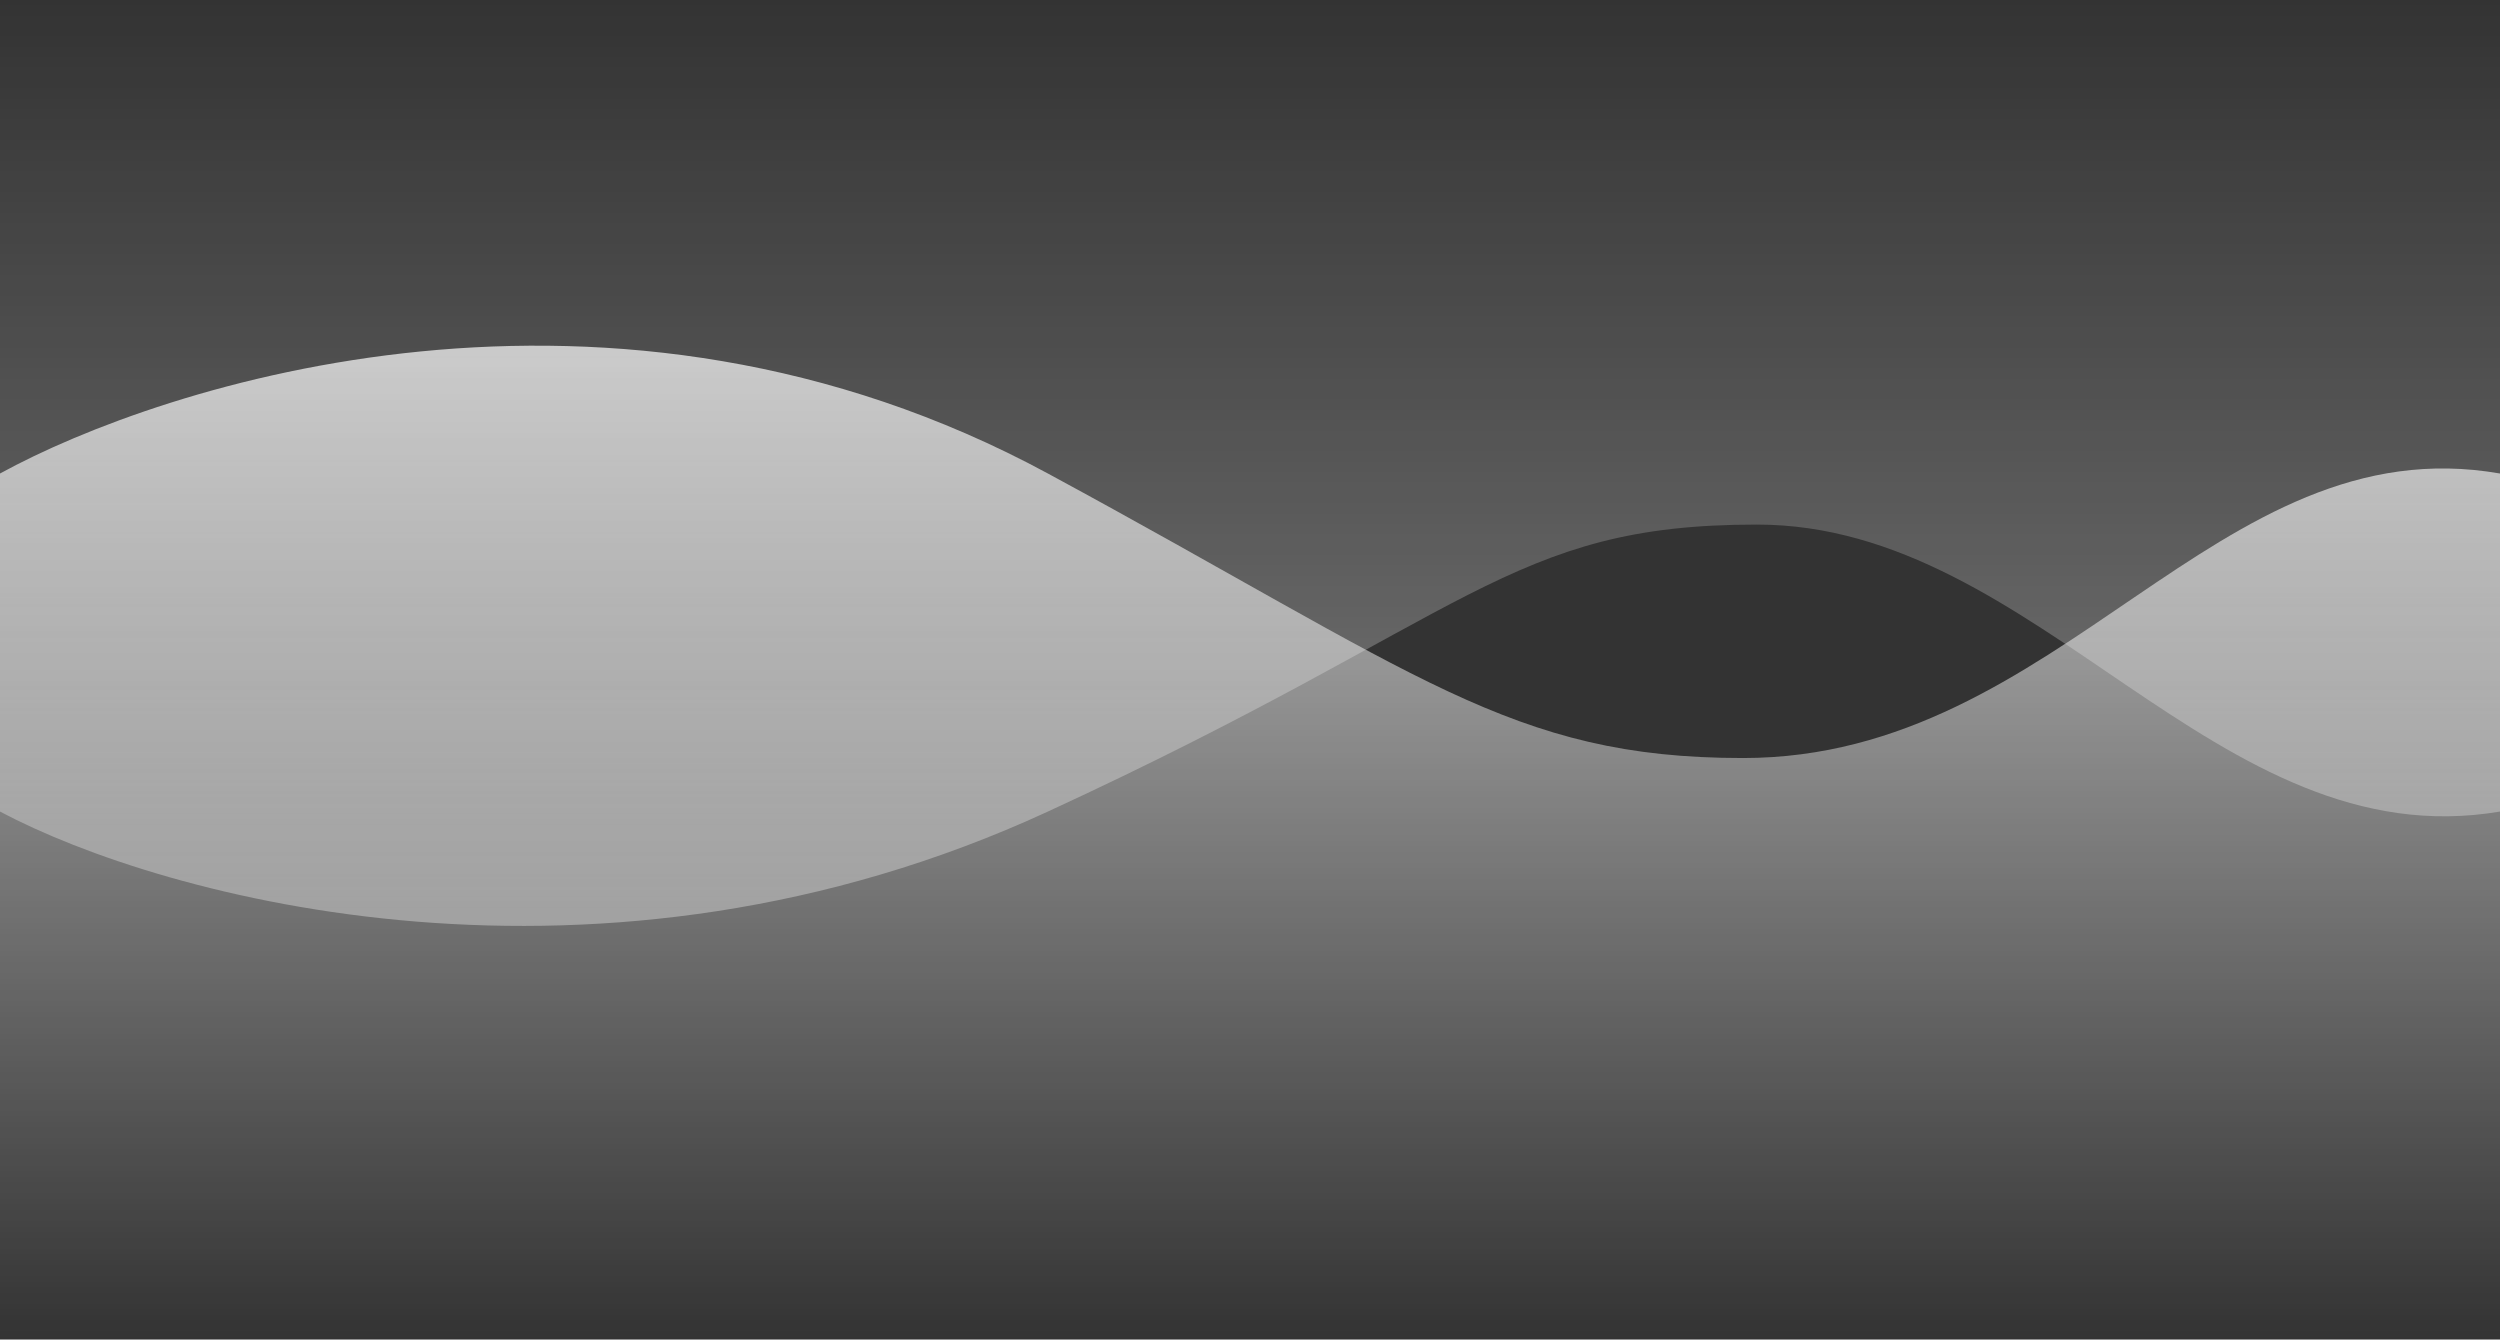
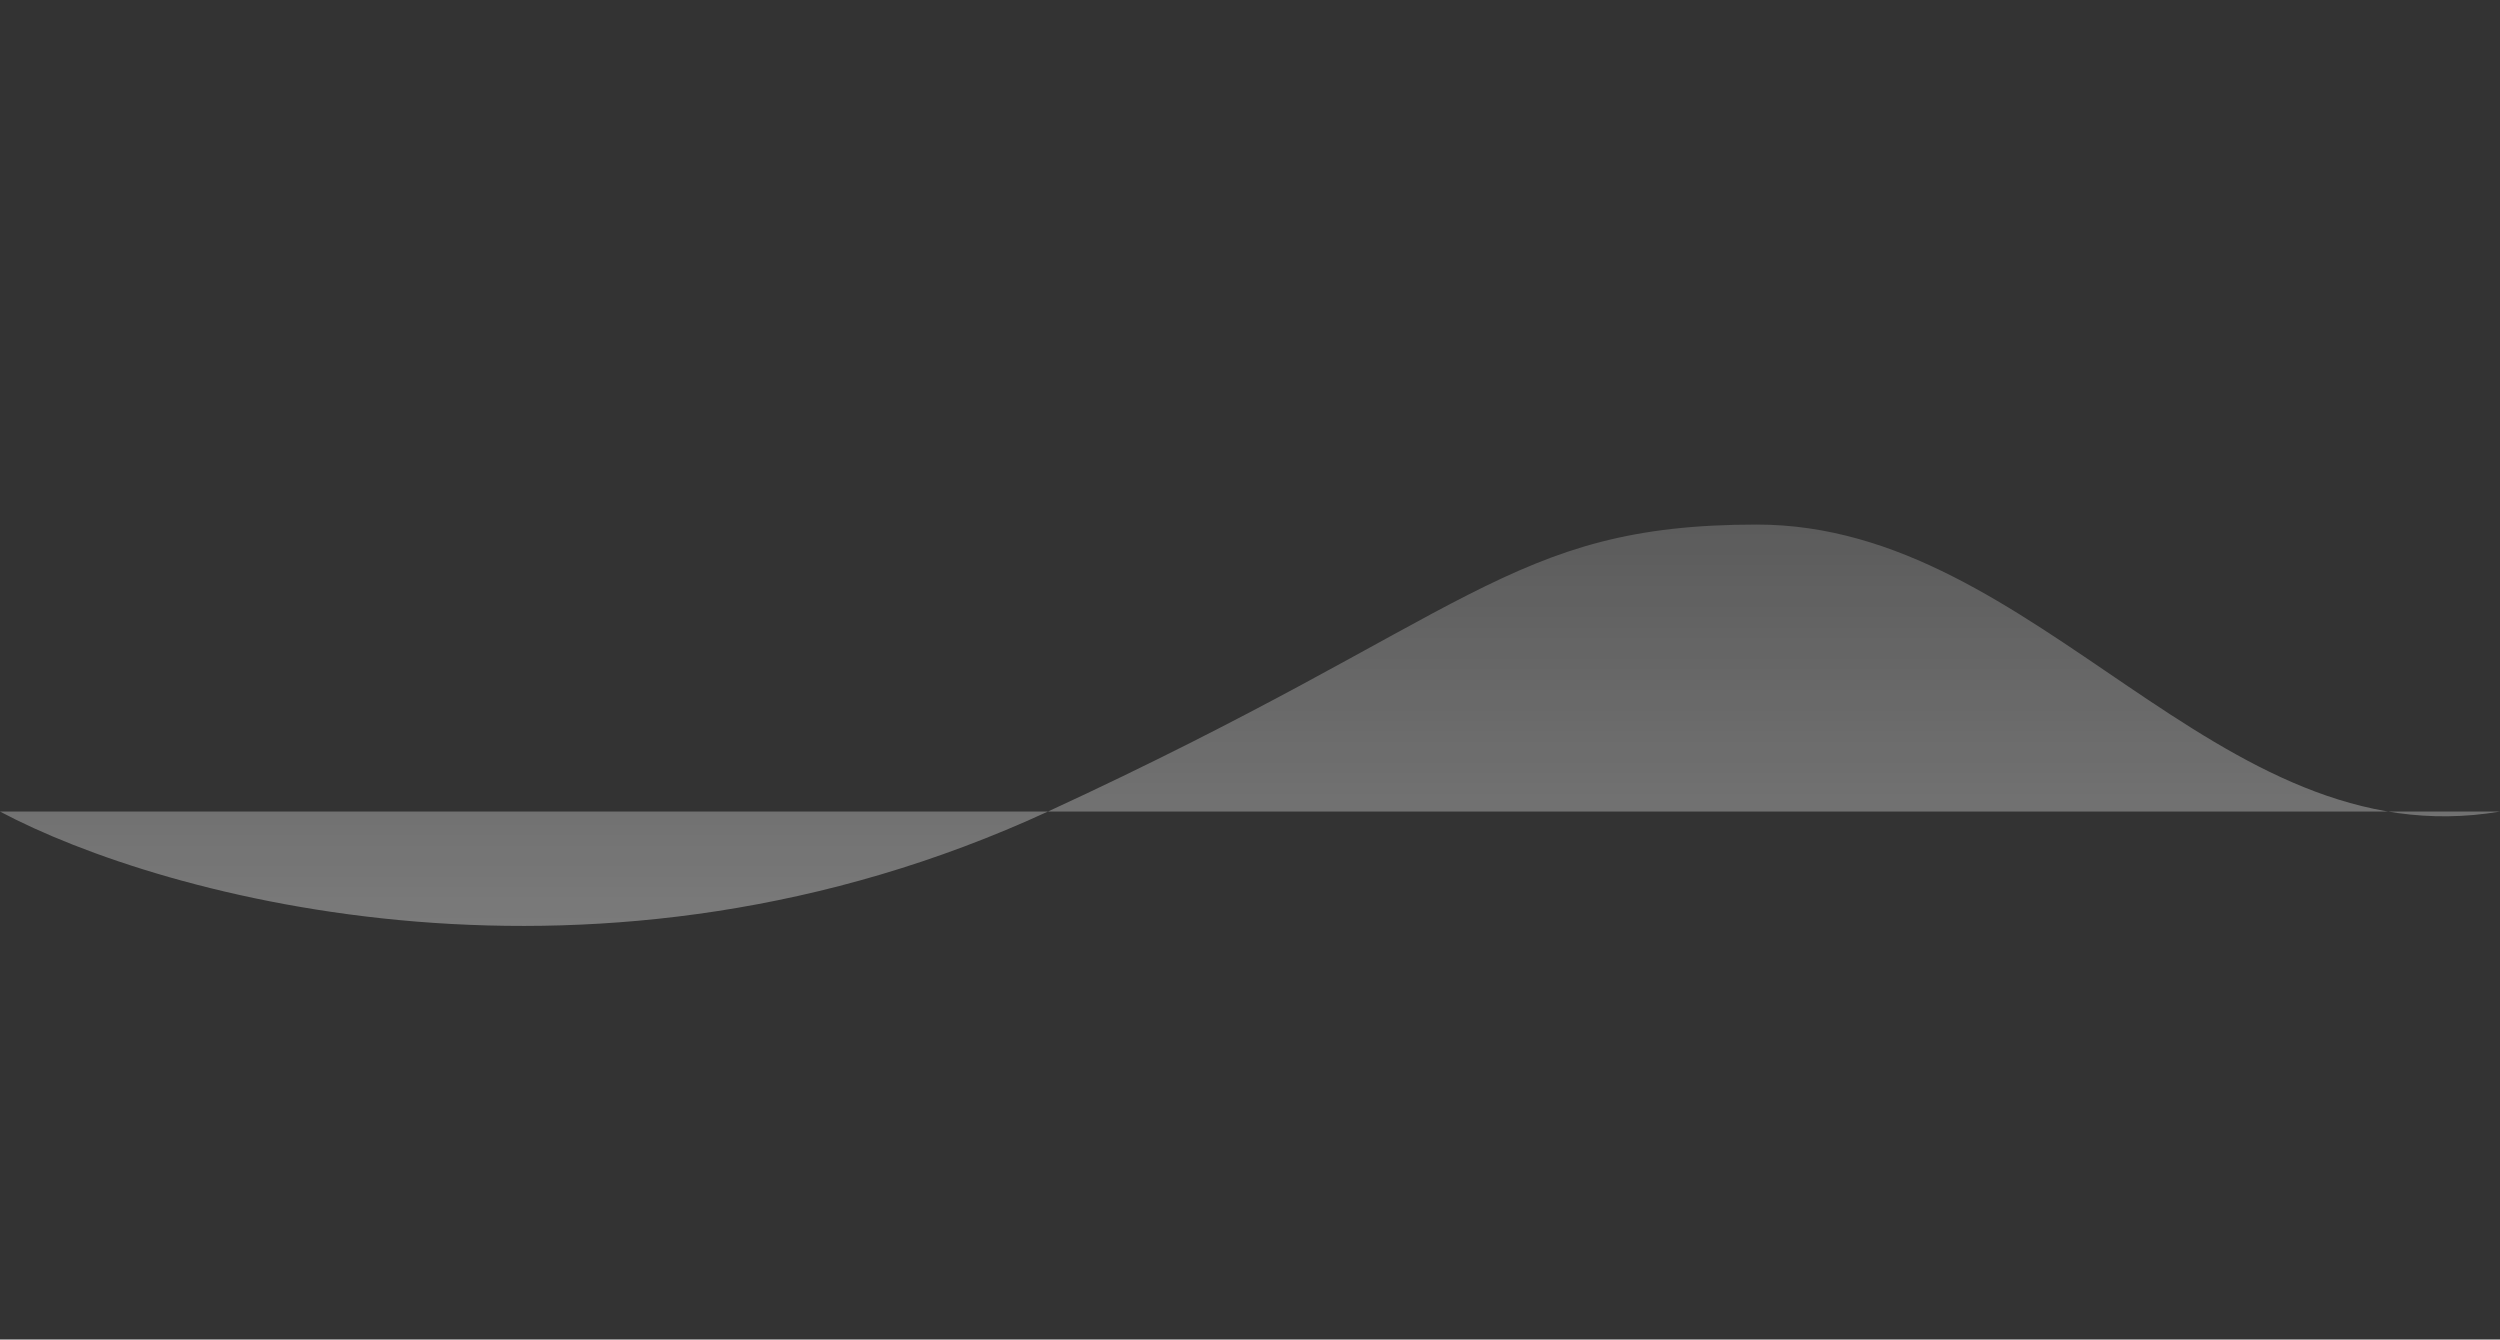
<svg xmlns="http://www.w3.org/2000/svg" width="405" height="217" viewBox="0 0 405 217" fill="none">
  <rect x="0" y="0" width="405" height="217" fill="#333333" stroke="none" />
-   <path d="M169.76 76.709C98.93 38.374 26.273 62.305 0 76.709L2.41399e-05 217H405L405 76.709C358.922 68.652 334.125 122.802 282.375 122.802C244.721 122.802 230.062 109.345 169.76 76.709Z" fill="url(#paint0_linear_8117_221740)" fill-opacity="0.7" />
-   <path d="M169.76 131.472C97.006 165.028 26.273 145.454 0 131.472L2.41399e-05 0H405L405 131.472C358.922 139.293 330.406 84.98 284.625 84.98C244.344 84.98 238.5 99.767 169.76 131.472Z" fill="url(#paint1_linear_8117_221740)" fill-opacity="0.7" />
+   <path d="M169.76 131.472C97.006 165.028 26.273 145.454 0 131.472H405L405 131.472C358.922 139.293 330.406 84.98 284.625 84.98C244.344 84.98 238.5 99.767 169.76 131.472Z" fill="url(#paint1_linear_8117_221740)" fill-opacity="0.7" />
  <defs>
    <linearGradient id="paint0_linear_8117_221740" x1="202.5" y1="57.621" x2="202.5" y2="217" gradientUnits="userSpaceOnUse">
      <stop stop-color="white" />
      <stop offset="1" stop-color="white" stop-opacity="0" />
    </linearGradient>
    <linearGradient id="paint1_linear_8117_221740" x1="202.5" y1="150" x2="202.5" y2="0" gradientUnits="userSpaceOnUse">
      <stop stop-color="white" stop-opacity="0.5" />
      <stop offset="1" stop-color="white" stop-opacity="0" />
    </linearGradient>
  </defs>
</svg>